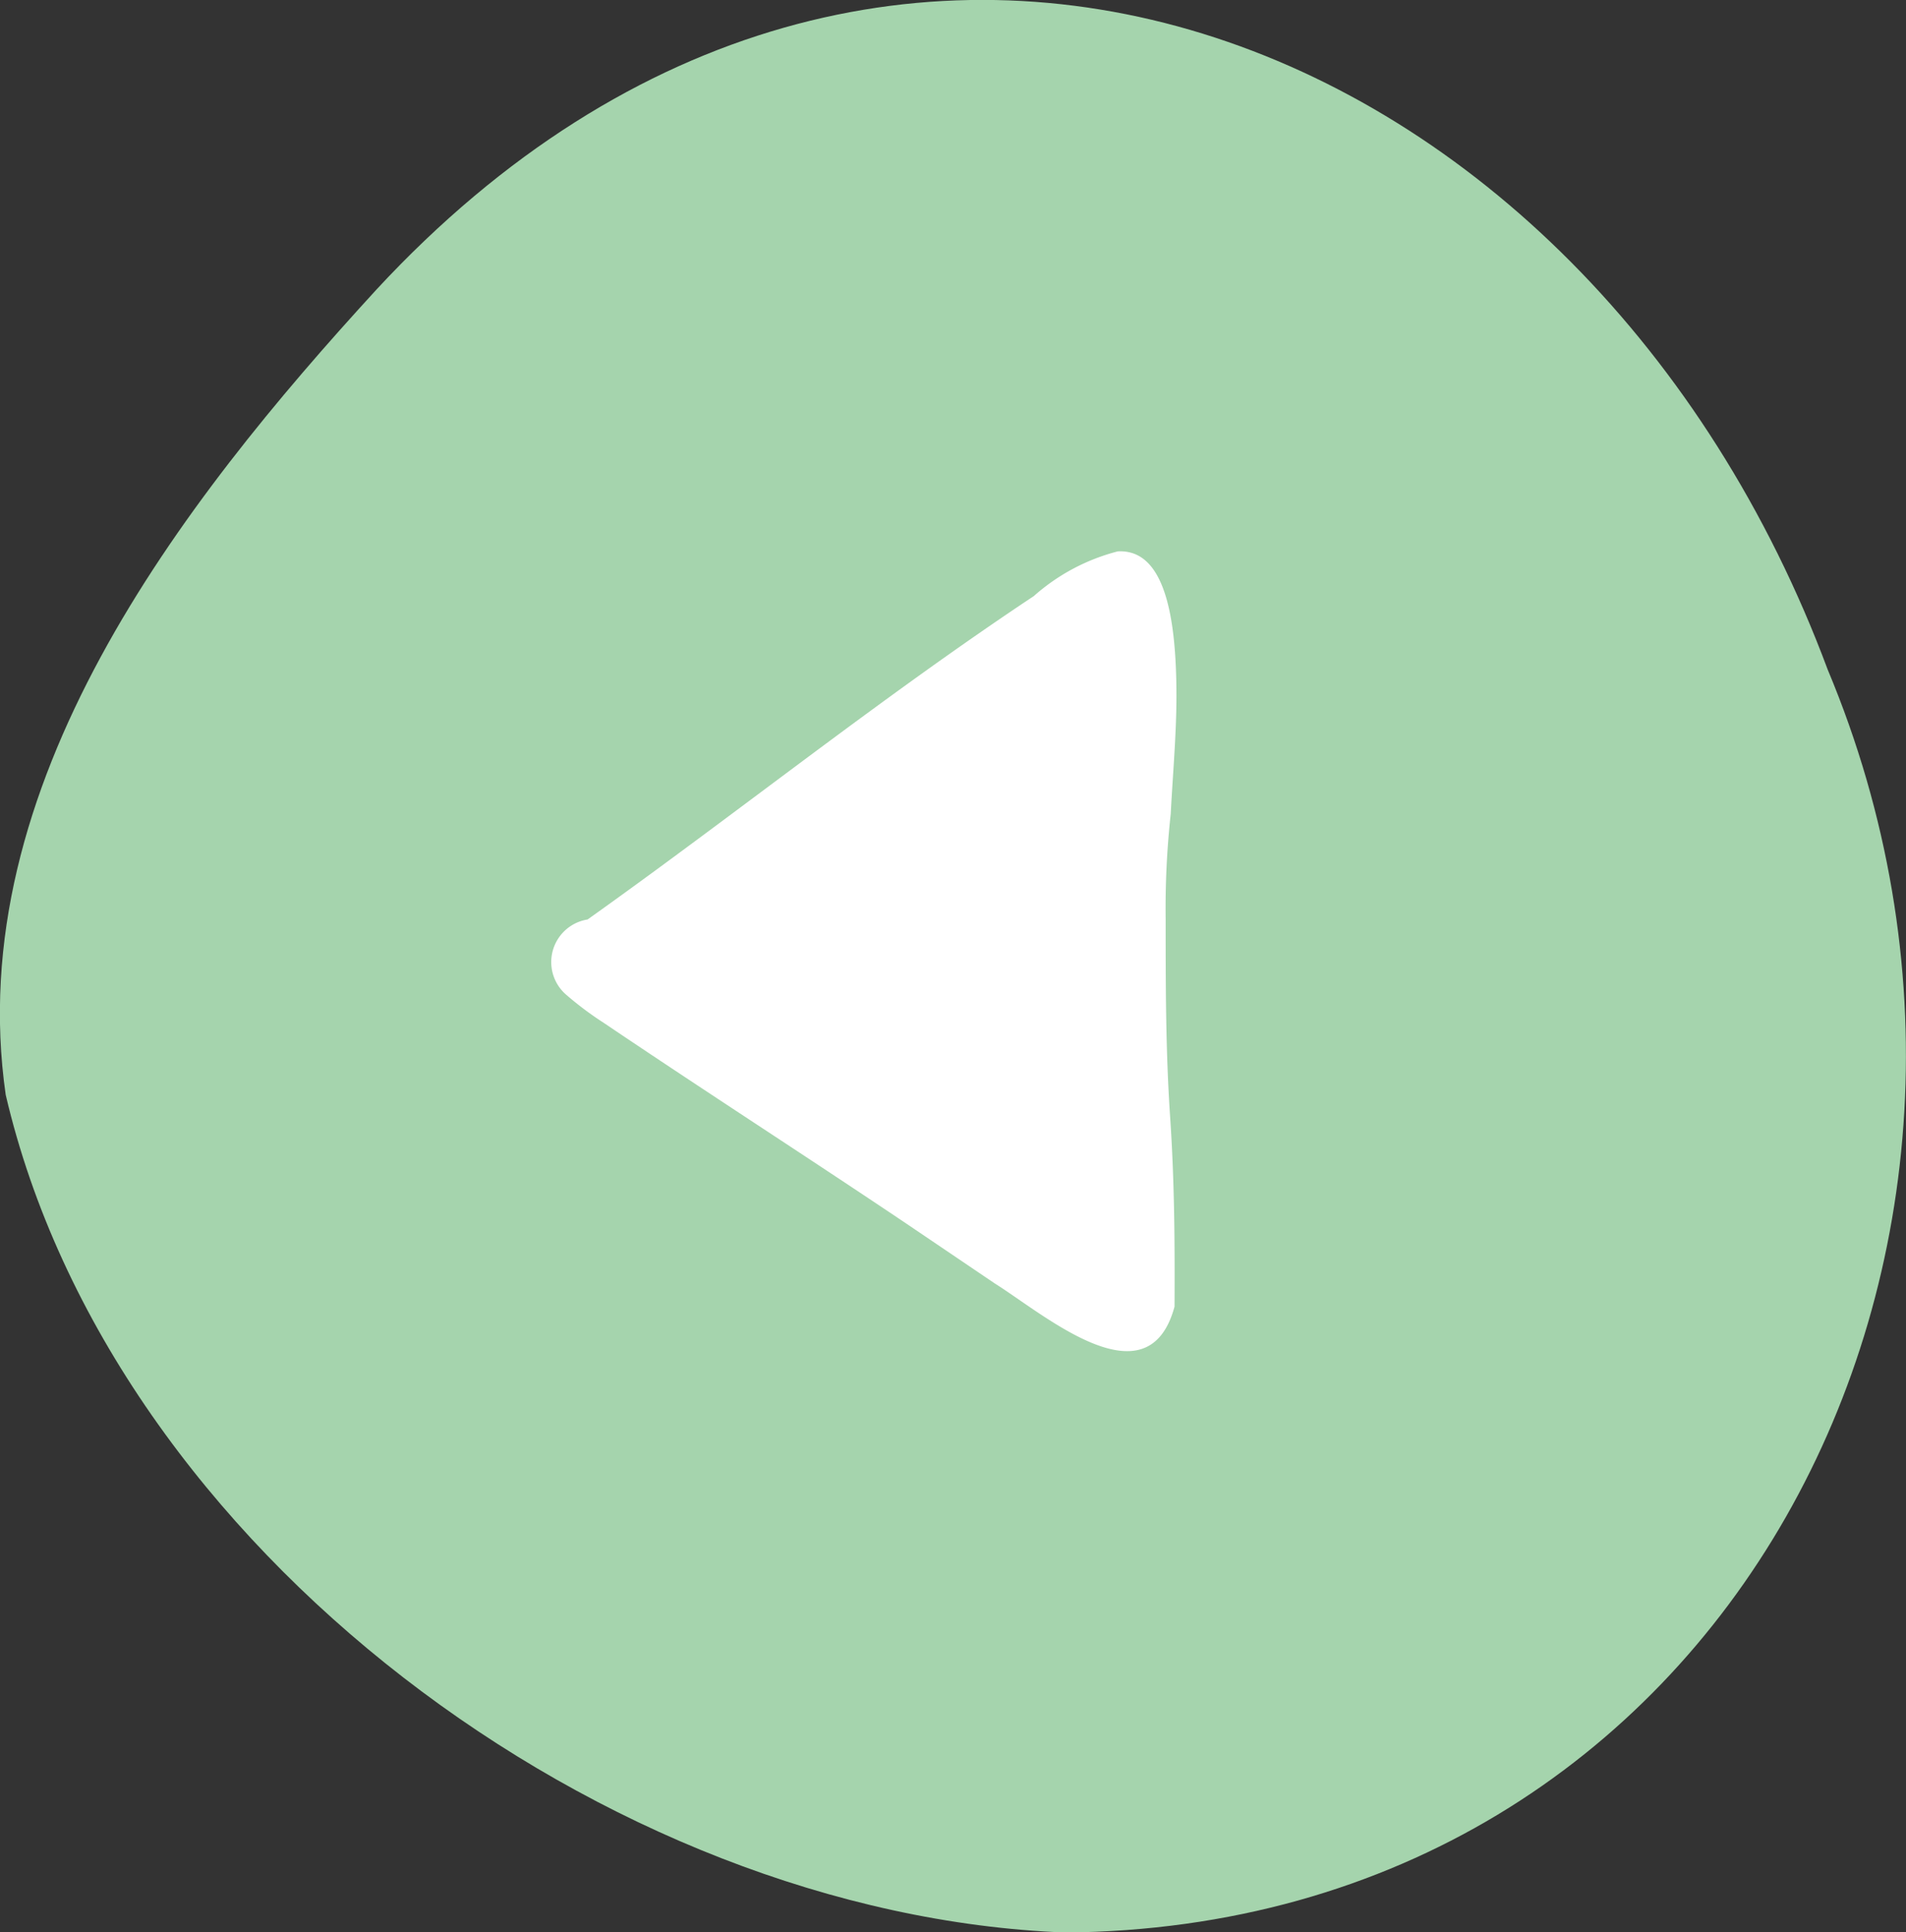
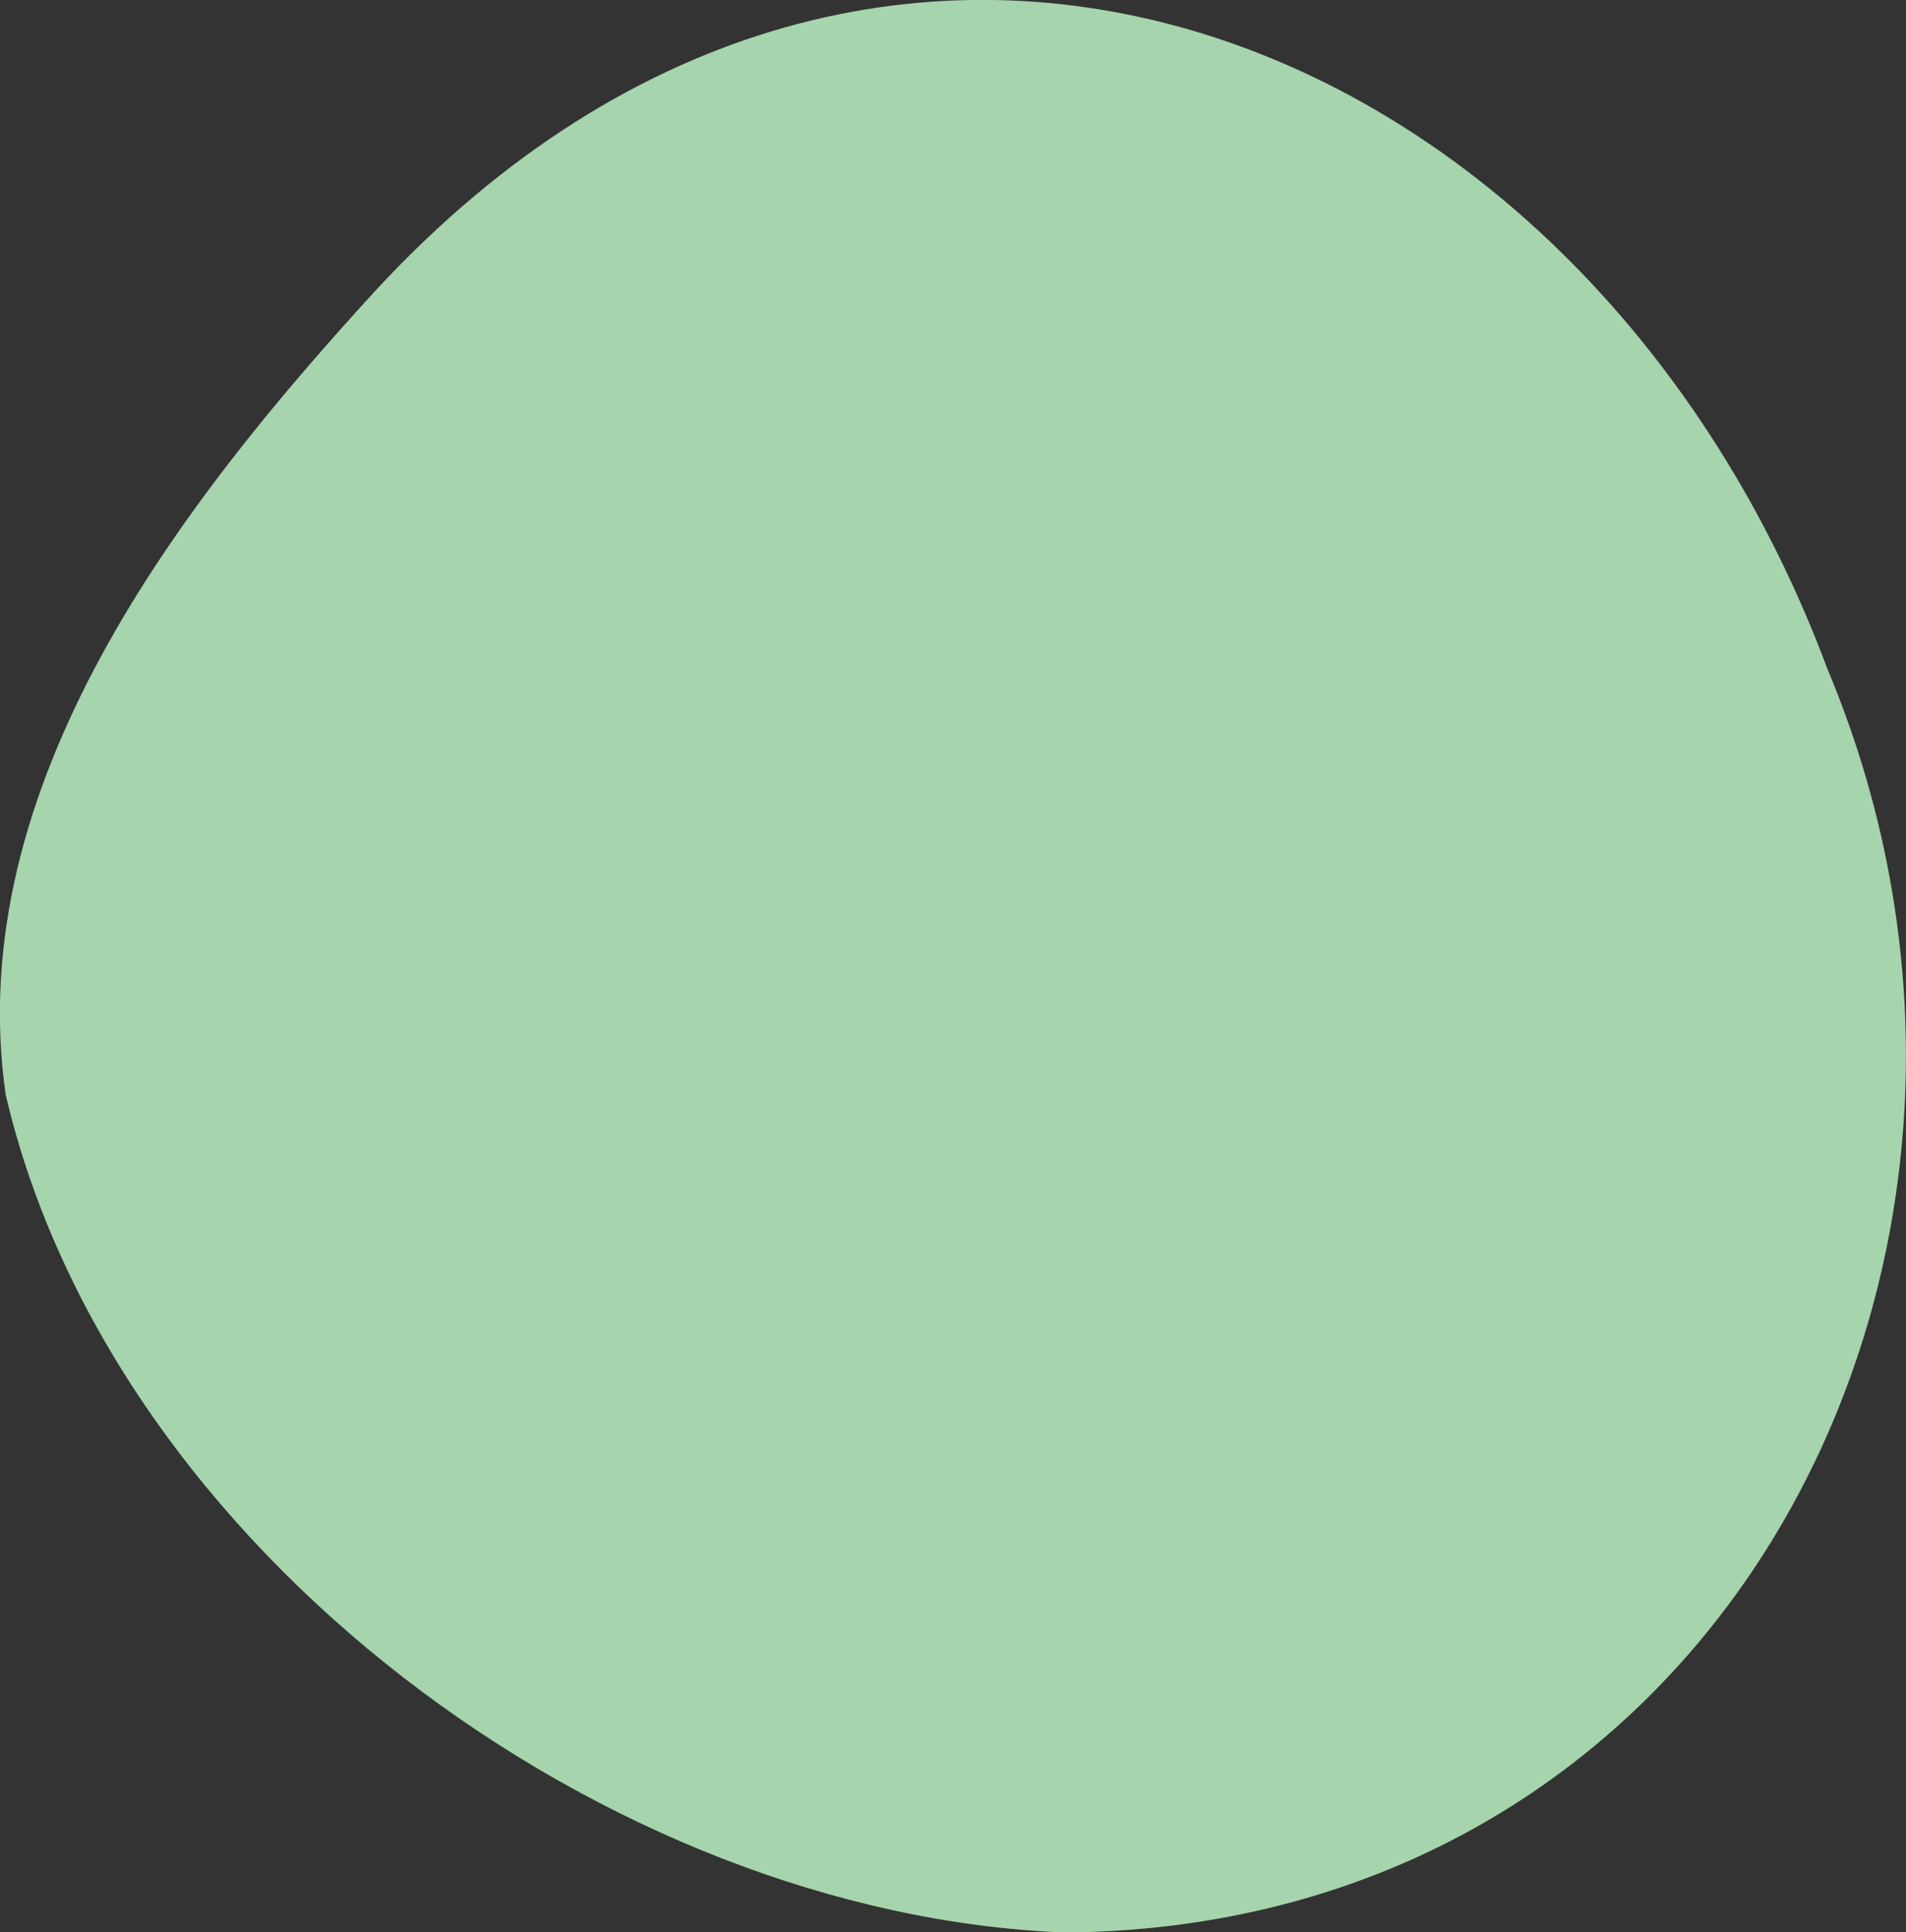
<svg xmlns="http://www.w3.org/2000/svg" viewBox="0 0 60.14 60.94">
  <rect x="0" y="0" width="60.14" height="60.94" fill="#333333" stroke="none" />
  <defs>
    <style>.cls-1{fill:#a5d4ad;}.cls-2{fill:#fff;}</style>
  </defs>
  <g id="Layer_2" data-name="Layer 2">
    <g id="内容">
      <path class="cls-1" d="M.18,34.53C-1.22,24.8,5.67,15.9,11.89,9.12c16-17.24,38.23-8.25,45.78,12,7.68,18.33-3.18,39.66-24.06,39.83C19.16,60.4,3.53,48.87.18,34.53Z" />
-       <path class="cls-2" d="M36.94,25.67A27.38,27.38,0,0,0,36.78,29c0,2.07,0,4.14.14,6.21s.15,4,.14,6c-.84,3.1-4.12.24-5.67-.73L28.61,38.6c-3.17-2.13-6.39-4.2-9.56-6.34a10.43,10.43,0,0,1-1.2-.9A1.36,1.36,0,0,1,18.54,29c4.71-3.35,9.26-7,14.08-10.2a6.38,6.38,0,0,1,2.65-1.41c1.48-.08,1.85,2.06,1.85,4.56C37.12,23.17,37,24.49,36.94,25.67Z" />
    </g>
  </g>
</svg>